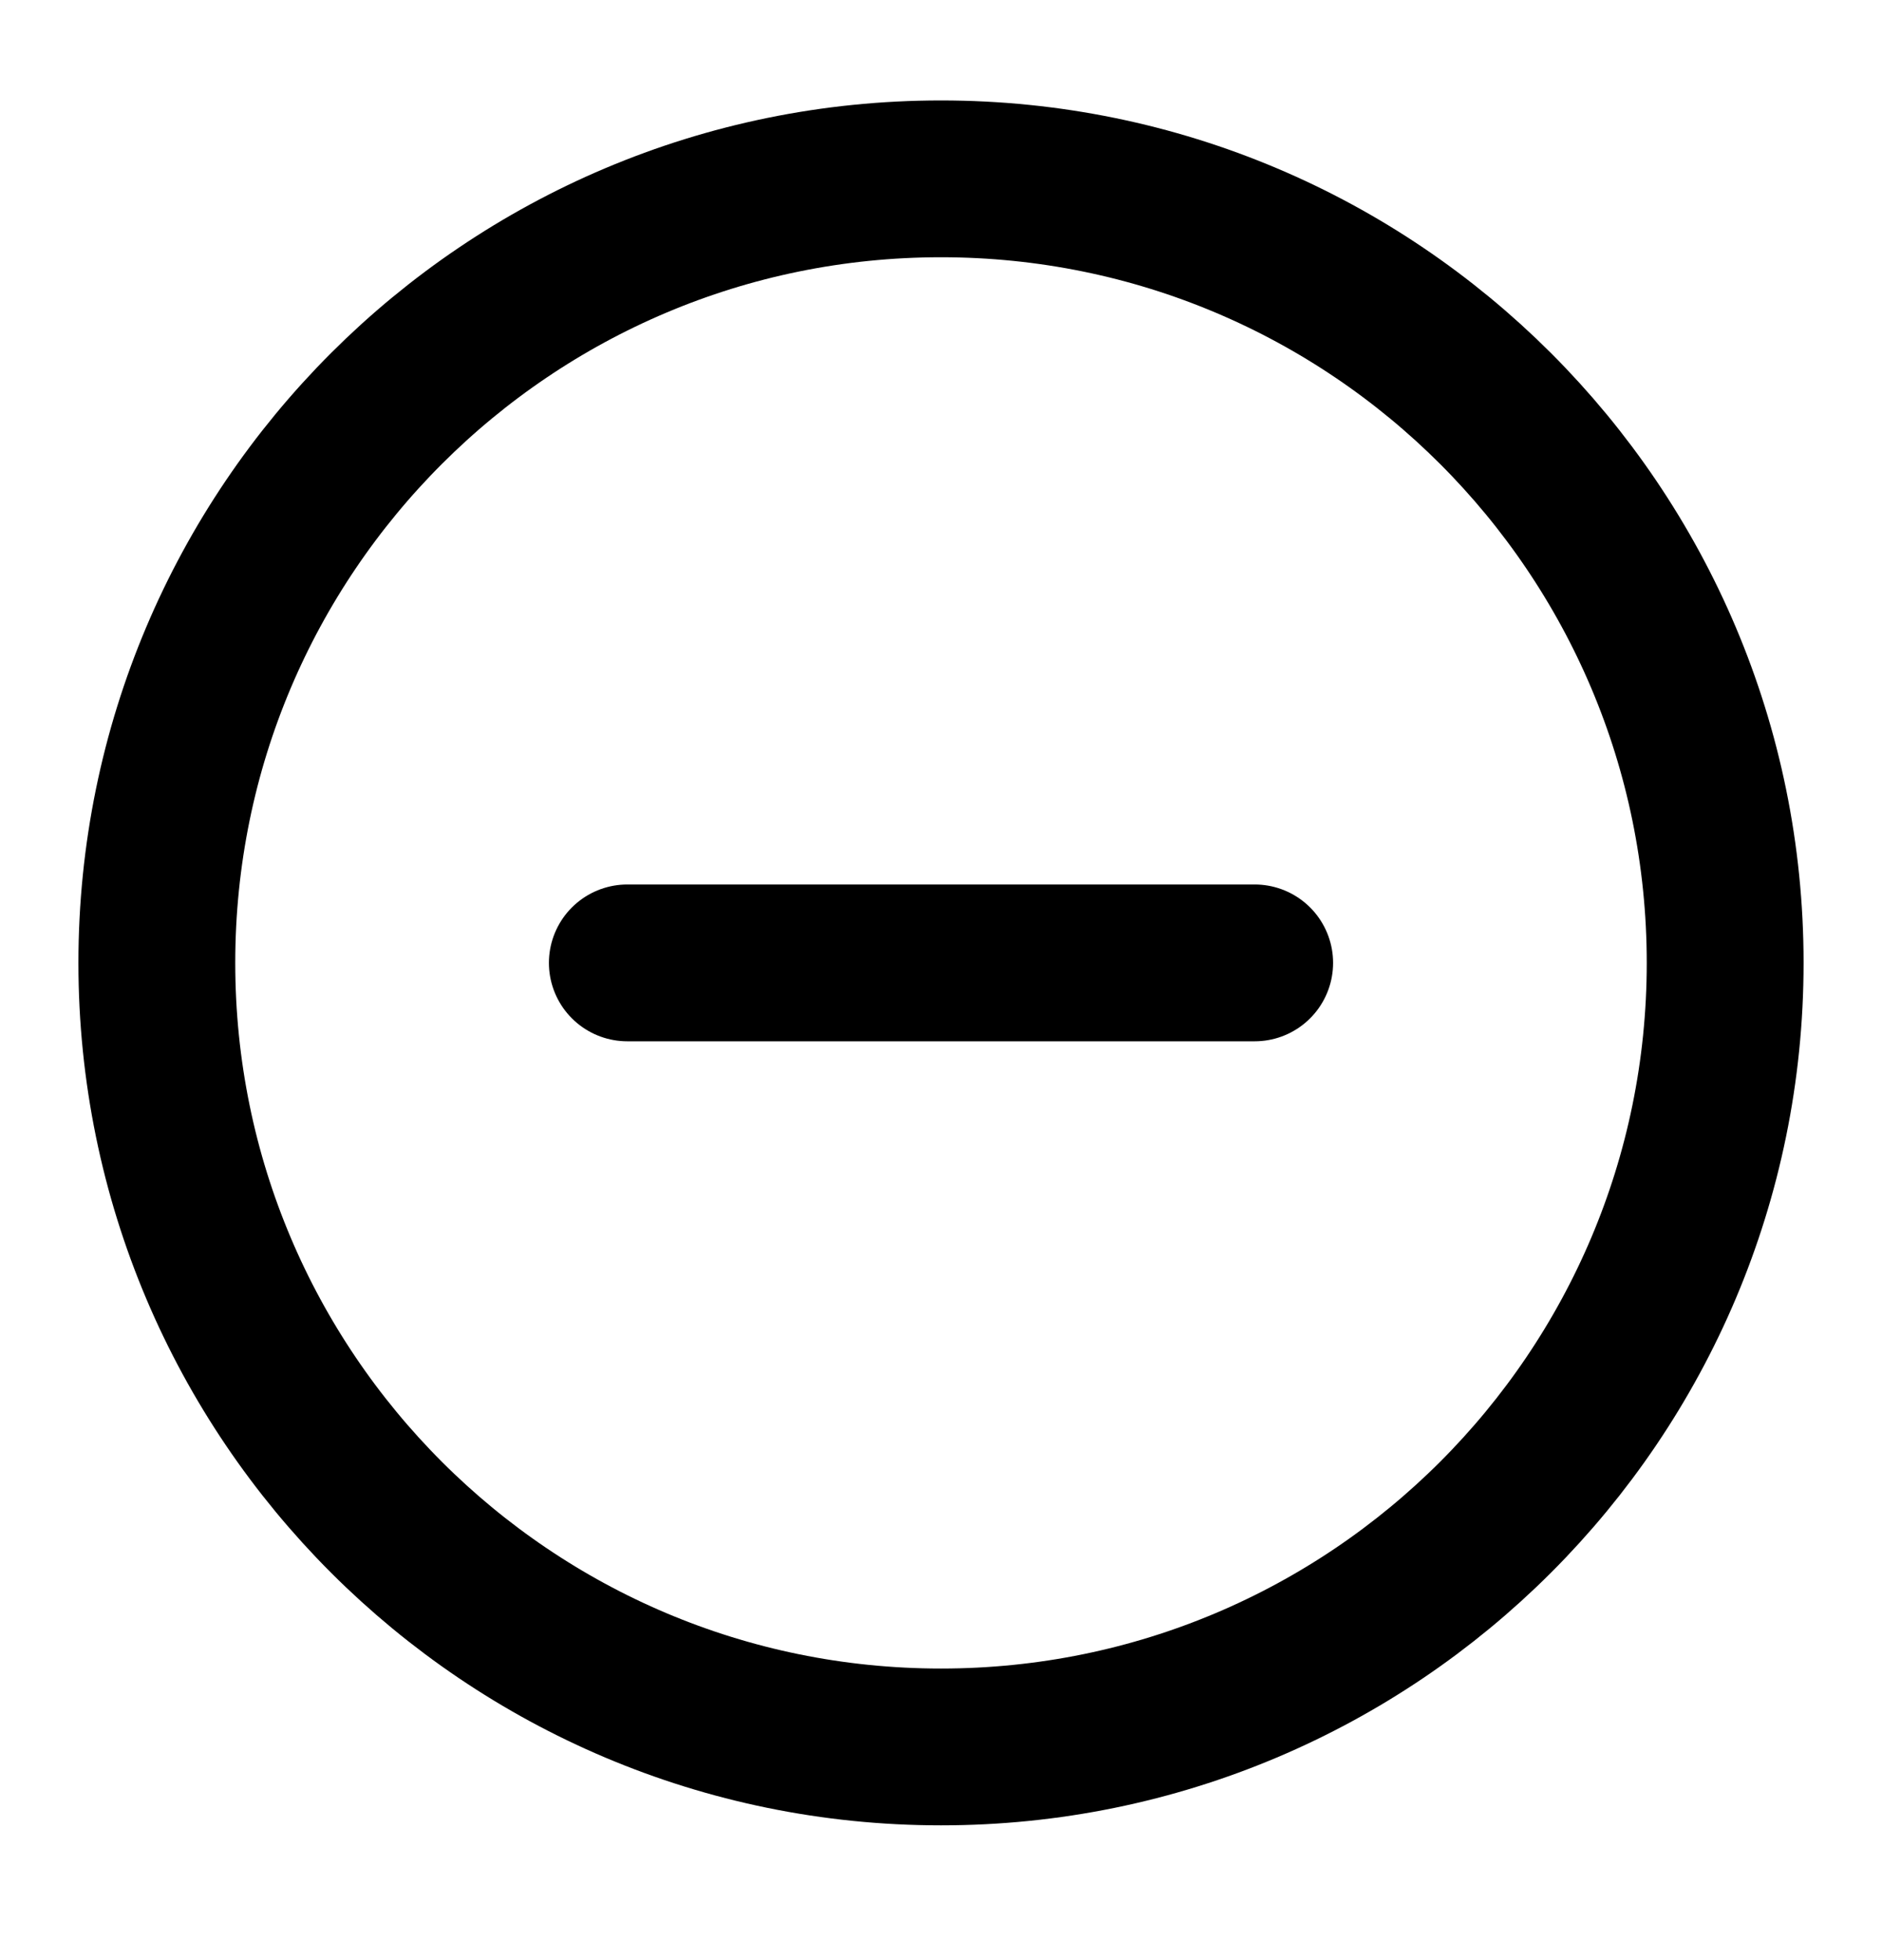
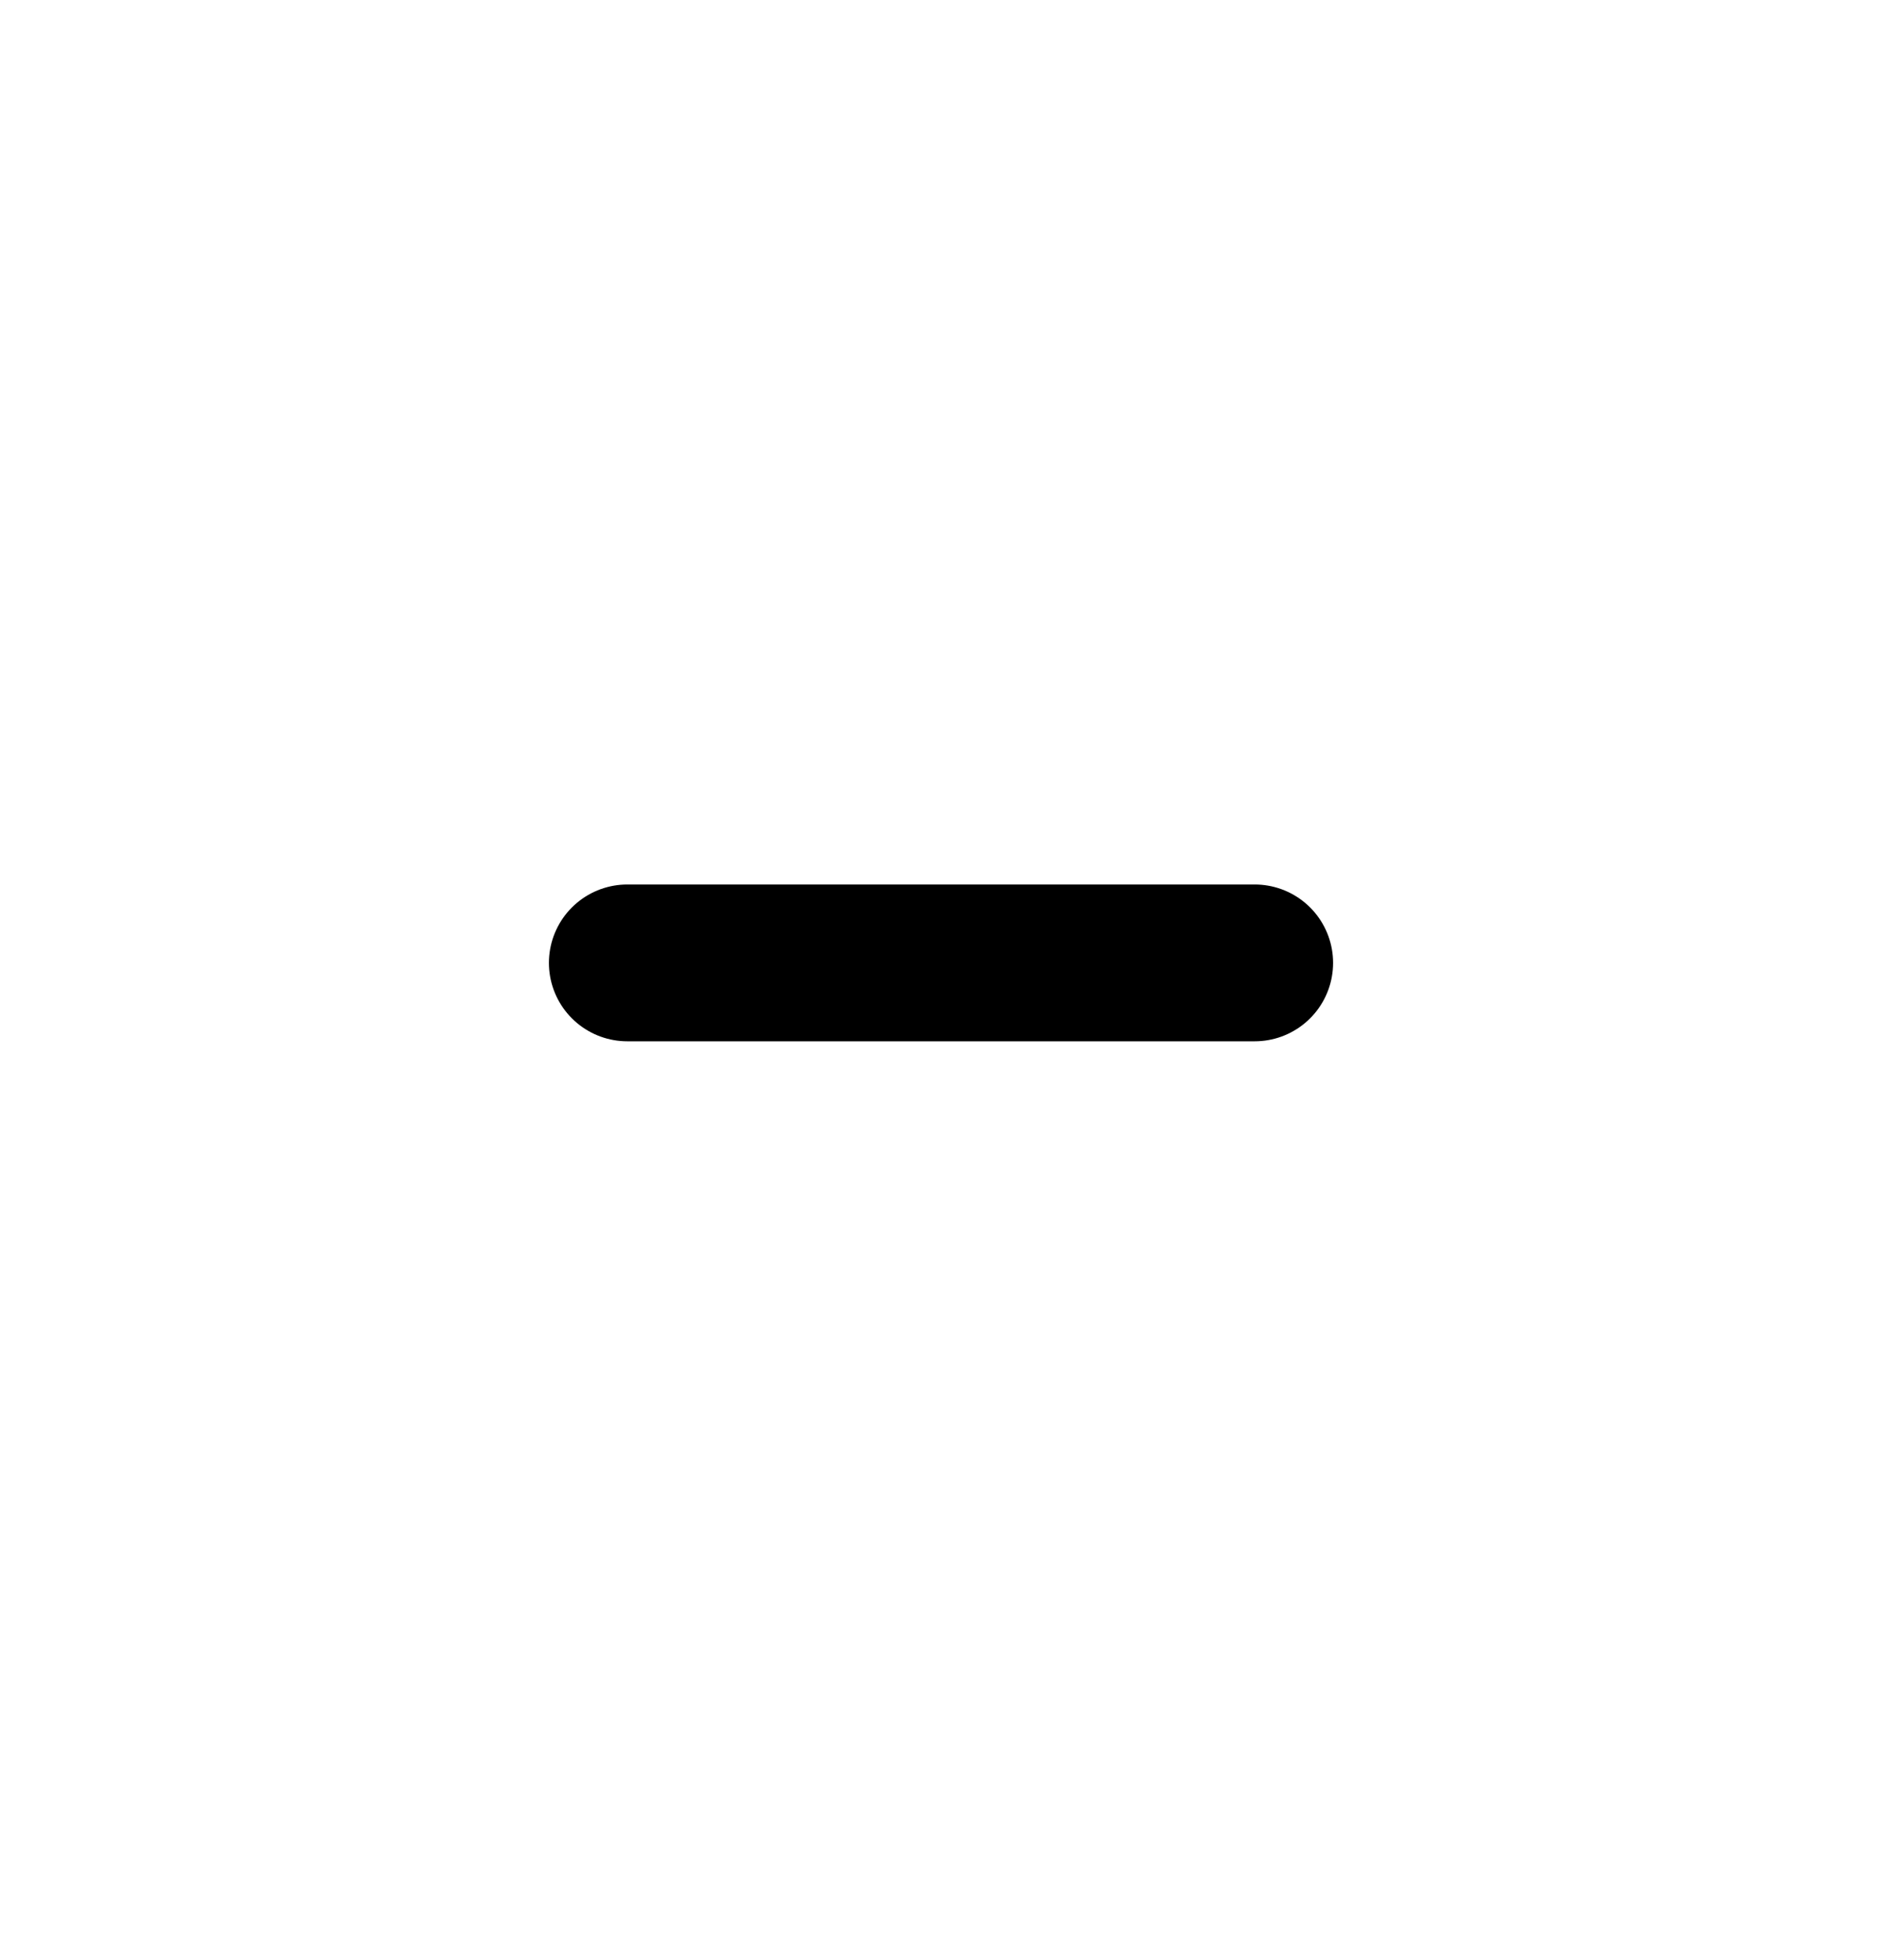
<svg xmlns="http://www.w3.org/2000/svg" width="24" height="25" viewBox="0 0 24 25" fill="none">
-   <path d="M12 22.281C17.523 22.281 22 17.804 22 12.281C22 6.758 17.523 2.281 12 2.281C6.477 2.281 2 6.758 2 12.281C2 17.804 6.477 22.281 12 22.281Z" stroke="black" stroke-width="2" stroke-linecap="round" stroke-linejoin="round" />
  <path d="M8 12.281H16" stroke="black" stroke-width="2" stroke-linecap="round" stroke-linejoin="round" />
</svg>